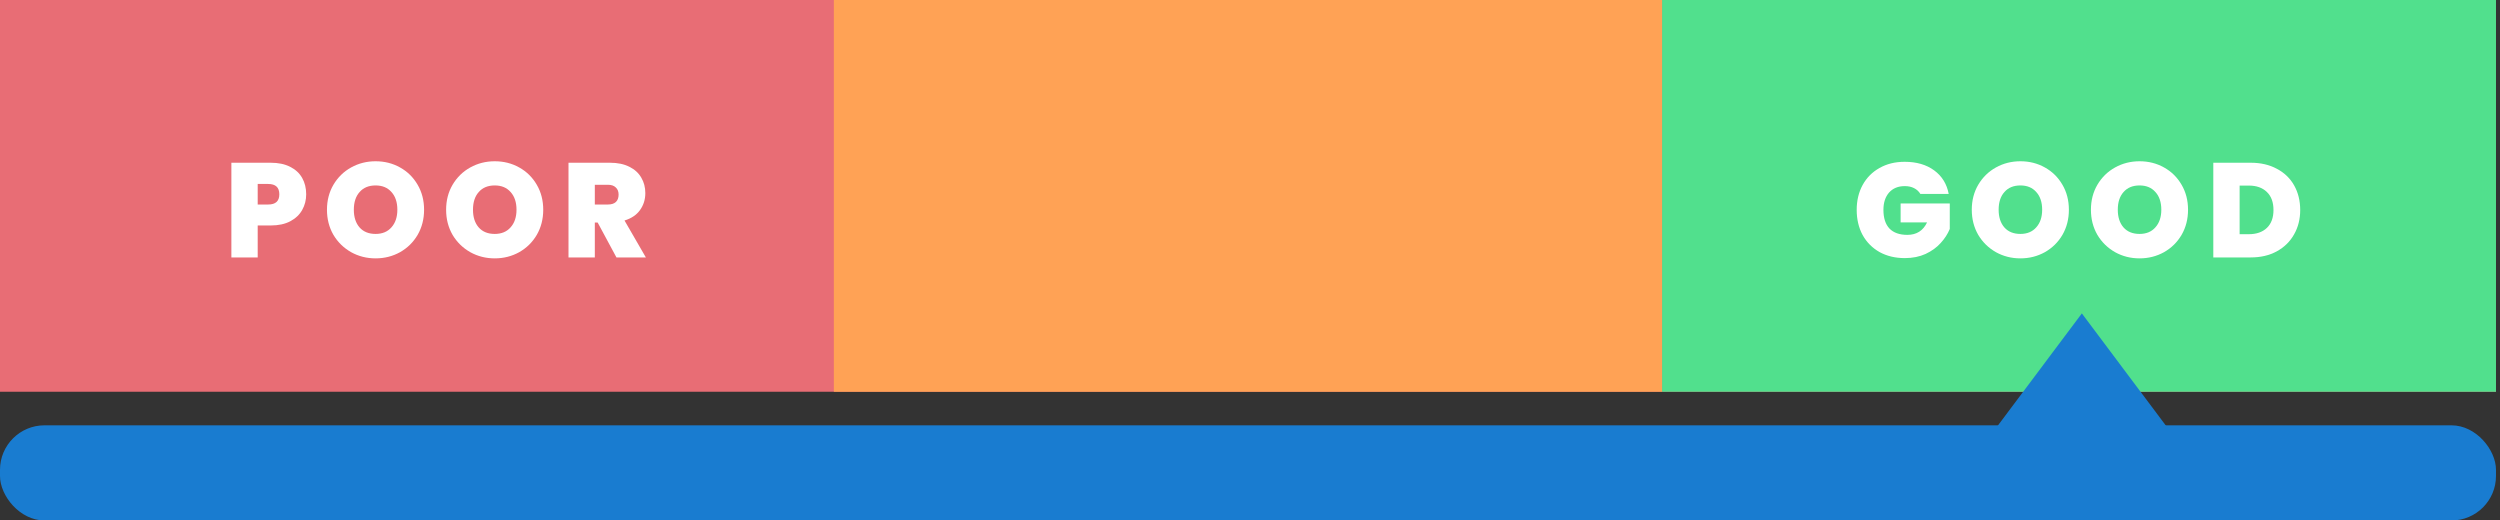
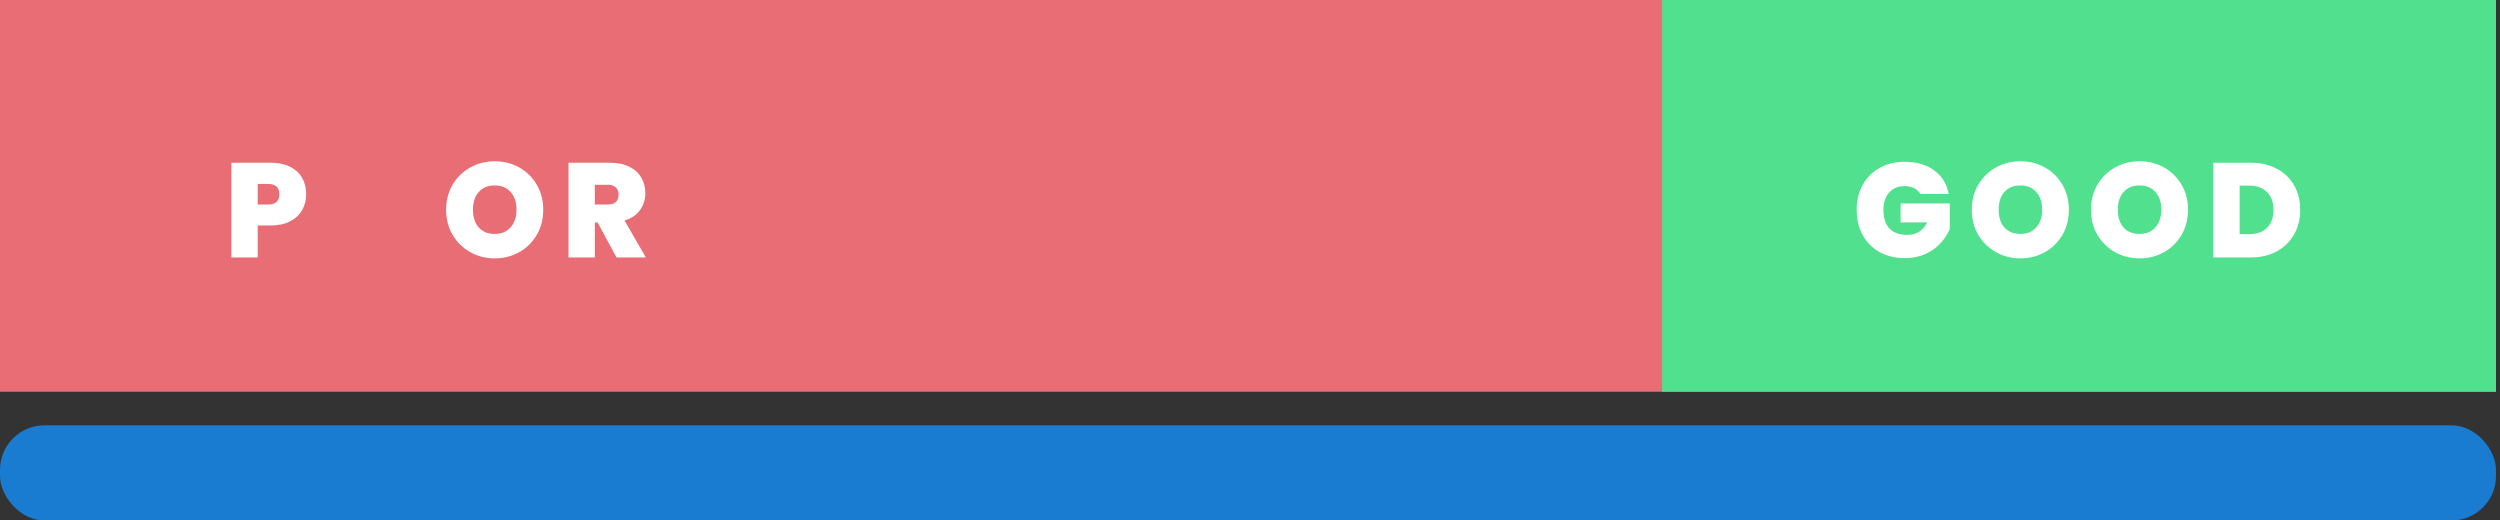
<svg xmlns="http://www.w3.org/2000/svg" width="562" height="117" viewBox="0 0 562 117" fill="none">
  <rect x="0" y="0" width="562" height="117" fill="#333333" stroke="none" />
  <rect width="561.097" height="88.064" fill="#E86D75" />
                  {/*  */}
-                   <rect x="187.452" width="186.194" height="88.064" fill="#FFA255" />
-   <rect x="373.645" width="187.452" height="88.064" fill="#51E08D" />
+                   <rect x="373.645" width="187.452" height="88.064" fill="#51E08D" />
  <path d="M138.577 57.871L134.35 50.021H133.716V57.871H127.798V36.584H137.128C138.839 36.584 140.288 36.886 141.476 37.49C142.663 38.074 143.559 38.889 144.163 39.936C144.767 40.963 145.069 42.12 145.069 43.408C145.069 44.858 144.666 46.136 143.861 47.243C143.076 48.33 141.919 49.105 140.389 49.568L145.19 57.871H138.577ZM133.716 45.975H136.645C137.45 45.975 138.054 45.783 138.456 45.401C138.859 45.019 139.06 44.465 139.06 43.74C139.06 43.056 138.849 42.523 138.426 42.14C138.024 41.737 137.43 41.536 136.645 41.536H133.716V45.975Z" fill="white" />
  <path d="M111.218 58.082C109.226 58.082 107.394 57.619 105.723 56.693C104.053 55.747 102.724 54.449 101.738 52.798C100.772 51.128 100.288 49.246 100.288 47.152C100.288 45.059 100.772 43.187 101.738 41.536C102.724 39.866 104.053 38.567 105.723 37.641C107.394 36.715 109.226 36.252 111.218 36.252C113.231 36.252 115.063 36.715 116.714 37.641C118.384 38.567 119.703 39.866 120.669 41.536C121.635 43.187 122.118 45.059 122.118 47.152C122.118 49.246 121.635 51.128 120.669 52.798C119.703 54.449 118.384 55.747 116.714 56.693C115.043 57.619 113.211 58.082 111.218 58.082ZM111.218 52.587C112.728 52.587 113.916 52.094 114.781 51.108C115.667 50.121 116.11 48.803 116.11 47.152C116.11 45.461 115.667 44.133 114.781 43.167C113.916 42.18 112.728 41.687 111.218 41.687C109.689 41.687 108.491 42.18 107.625 43.167C106.76 44.133 106.327 45.461 106.327 47.152C106.327 48.823 106.76 50.151 107.625 51.138C108.491 52.104 109.689 52.587 111.218 52.587Z" fill="white" />
-   <path d="M84.433 58.082C82.441 58.082 80.609 57.619 78.938 56.693C77.267 55.747 75.939 54.449 74.953 52.798C73.987 51.128 73.503 49.246 73.503 47.152C73.503 45.059 73.987 43.187 74.953 41.536C75.939 39.866 77.267 38.567 78.938 37.641C80.609 36.715 82.441 36.252 84.433 36.252C86.446 36.252 88.278 36.715 89.929 37.641C91.599 38.567 92.918 39.866 93.884 41.536C94.85 43.187 95.333 45.059 95.333 47.152C95.333 49.246 94.85 51.128 93.884 52.798C92.918 54.449 91.599 55.747 89.929 56.693C88.258 57.619 86.426 58.082 84.433 58.082ZM84.433 52.587C85.943 52.587 87.131 52.094 87.996 51.108C88.882 50.121 89.325 48.803 89.325 47.152C89.325 45.461 88.882 44.133 87.996 43.167C87.131 42.18 85.943 41.687 84.433 41.687C82.904 41.687 81.706 42.18 80.84 43.167C79.975 44.133 79.542 45.461 79.542 47.152C79.542 48.823 79.975 50.151 80.84 51.138C81.706 52.104 82.904 52.587 84.433 52.587Z" fill="white" />
  <path d="M68.831 43.68C68.831 44.968 68.529 46.146 67.925 47.213C67.342 48.259 66.446 49.105 65.238 49.749C64.051 50.373 62.591 50.685 60.86 50.685H57.931V57.871H52.013V36.584H60.86C62.571 36.584 64.02 36.886 65.208 37.49C66.416 38.094 67.322 38.929 67.925 39.996C68.529 41.063 68.831 42.291 68.831 43.68ZM60.286 45.975C61.957 45.975 62.792 45.21 62.792 43.68C62.792 42.13 61.957 41.355 60.286 41.355H57.931V45.975H60.286Z" fill="white" />
  <path d="M505.975 36.584C508.209 36.584 510.162 37.037 511.833 37.943C513.523 38.829 514.822 40.077 515.728 41.687C516.633 43.297 517.086 45.139 517.086 47.213C517.086 49.266 516.623 51.097 515.697 52.708C514.792 54.318 513.493 55.586 511.802 56.512C510.132 57.418 508.189 57.871 505.975 57.871H497.551V36.584H505.975ZM505.522 52.648C507.253 52.648 508.612 52.174 509.598 51.228C510.585 50.282 511.078 48.944 511.078 47.213C511.078 45.461 510.585 44.113 509.598 43.167C508.612 42.2 507.253 41.717 505.522 41.717H503.469V52.648H505.522Z" fill="white" />
  <path d="M480.972 58.082C478.979 58.082 477.147 57.619 475.476 56.693C473.806 55.747 472.477 54.449 471.491 52.798C470.525 51.128 470.041 49.246 470.041 47.152C470.041 45.059 470.525 43.187 471.491 41.536C472.477 39.866 473.806 38.567 475.476 37.641C477.147 36.715 478.979 36.252 480.972 36.252C482.984 36.252 484.816 36.715 486.467 37.641C488.137 38.567 489.456 39.866 490.422 41.536C491.388 43.187 491.871 45.059 491.871 47.152C491.871 49.246 491.388 51.128 490.422 52.798C489.456 54.449 488.137 55.747 486.467 56.693C484.796 57.619 482.964 58.082 480.972 58.082ZM480.972 52.587C482.481 52.587 483.669 52.094 484.534 51.108C485.42 50.121 485.863 48.803 485.863 47.152C485.863 45.461 485.42 44.133 484.534 43.167C483.669 42.18 482.481 41.687 480.972 41.687C479.442 41.687 478.244 42.18 477.378 43.167C476.513 44.133 476.08 45.461 476.08 47.152C476.08 48.823 476.513 50.151 477.378 51.138C478.244 52.104 479.442 52.587 480.972 52.587Z" fill="white" />
  <path d="M454.186 58.082C452.194 58.082 450.362 57.619 448.691 56.693C447.021 55.747 445.692 54.449 444.706 52.798C443.74 51.128 443.256 49.246 443.256 47.152C443.256 45.059 443.74 43.187 444.706 41.536C445.692 39.866 447.021 38.567 448.691 37.641C450.362 36.715 452.194 36.252 454.186 36.252C456.199 36.252 458.031 36.715 459.682 37.641C461.352 38.567 462.671 39.866 463.637 41.536C464.603 43.187 465.086 45.059 465.086 47.152C465.086 49.246 464.603 51.128 463.637 52.798C462.671 54.449 461.352 55.747 459.682 56.693C458.011 57.619 456.179 58.082 454.186 58.082ZM454.186 52.587C455.696 52.587 456.884 52.094 457.749 51.108C458.635 50.121 459.078 48.803 459.078 47.152C459.078 45.461 458.635 44.133 457.749 43.167C456.884 42.18 455.696 41.687 454.186 41.687C452.657 41.687 451.459 42.18 450.593 43.167C449.728 44.133 449.295 45.461 449.295 47.152C449.295 48.823 449.728 50.151 450.593 51.138C451.459 52.104 452.657 52.587 454.186 52.587Z" fill="white" />
  <path d="M431.697 43.589C431.355 43.026 430.882 42.593 430.278 42.291C429.694 41.989 429 41.838 428.195 41.838C426.705 41.838 425.528 42.321 424.662 43.288C423.817 44.254 423.394 45.552 423.394 47.182C423.394 49.014 423.847 50.413 424.753 51.379C425.679 52.325 427.017 52.798 428.769 52.798C430.842 52.798 432.321 51.862 433.207 49.99H427.259V45.733H438.31V51.47C437.847 52.597 437.162 53.654 436.257 54.64C435.371 55.627 434.244 56.442 432.875 57.086C431.506 57.71 429.946 58.022 428.195 58.022C426.061 58.022 424.169 57.569 422.518 56.663C420.888 55.737 419.62 54.459 418.714 52.829C417.828 51.178 417.386 49.296 417.386 47.182C417.386 45.089 417.828 43.227 418.714 41.597C419.62 39.946 420.888 38.668 422.518 37.762C424.149 36.836 426.031 36.373 428.165 36.373C430.842 36.373 433.056 37.017 434.807 38.306C436.558 39.594 437.645 41.355 438.068 43.589H431.697Z" fill="white" />
  <rect y="95.613" width="561.097" height="21.387" rx="10" ry="10" fill="#197cd0" />
-   <path d="M468 70.452L494.148 105.363H441.852L468 70.452Z" fill="#197cd0" />
</svg>